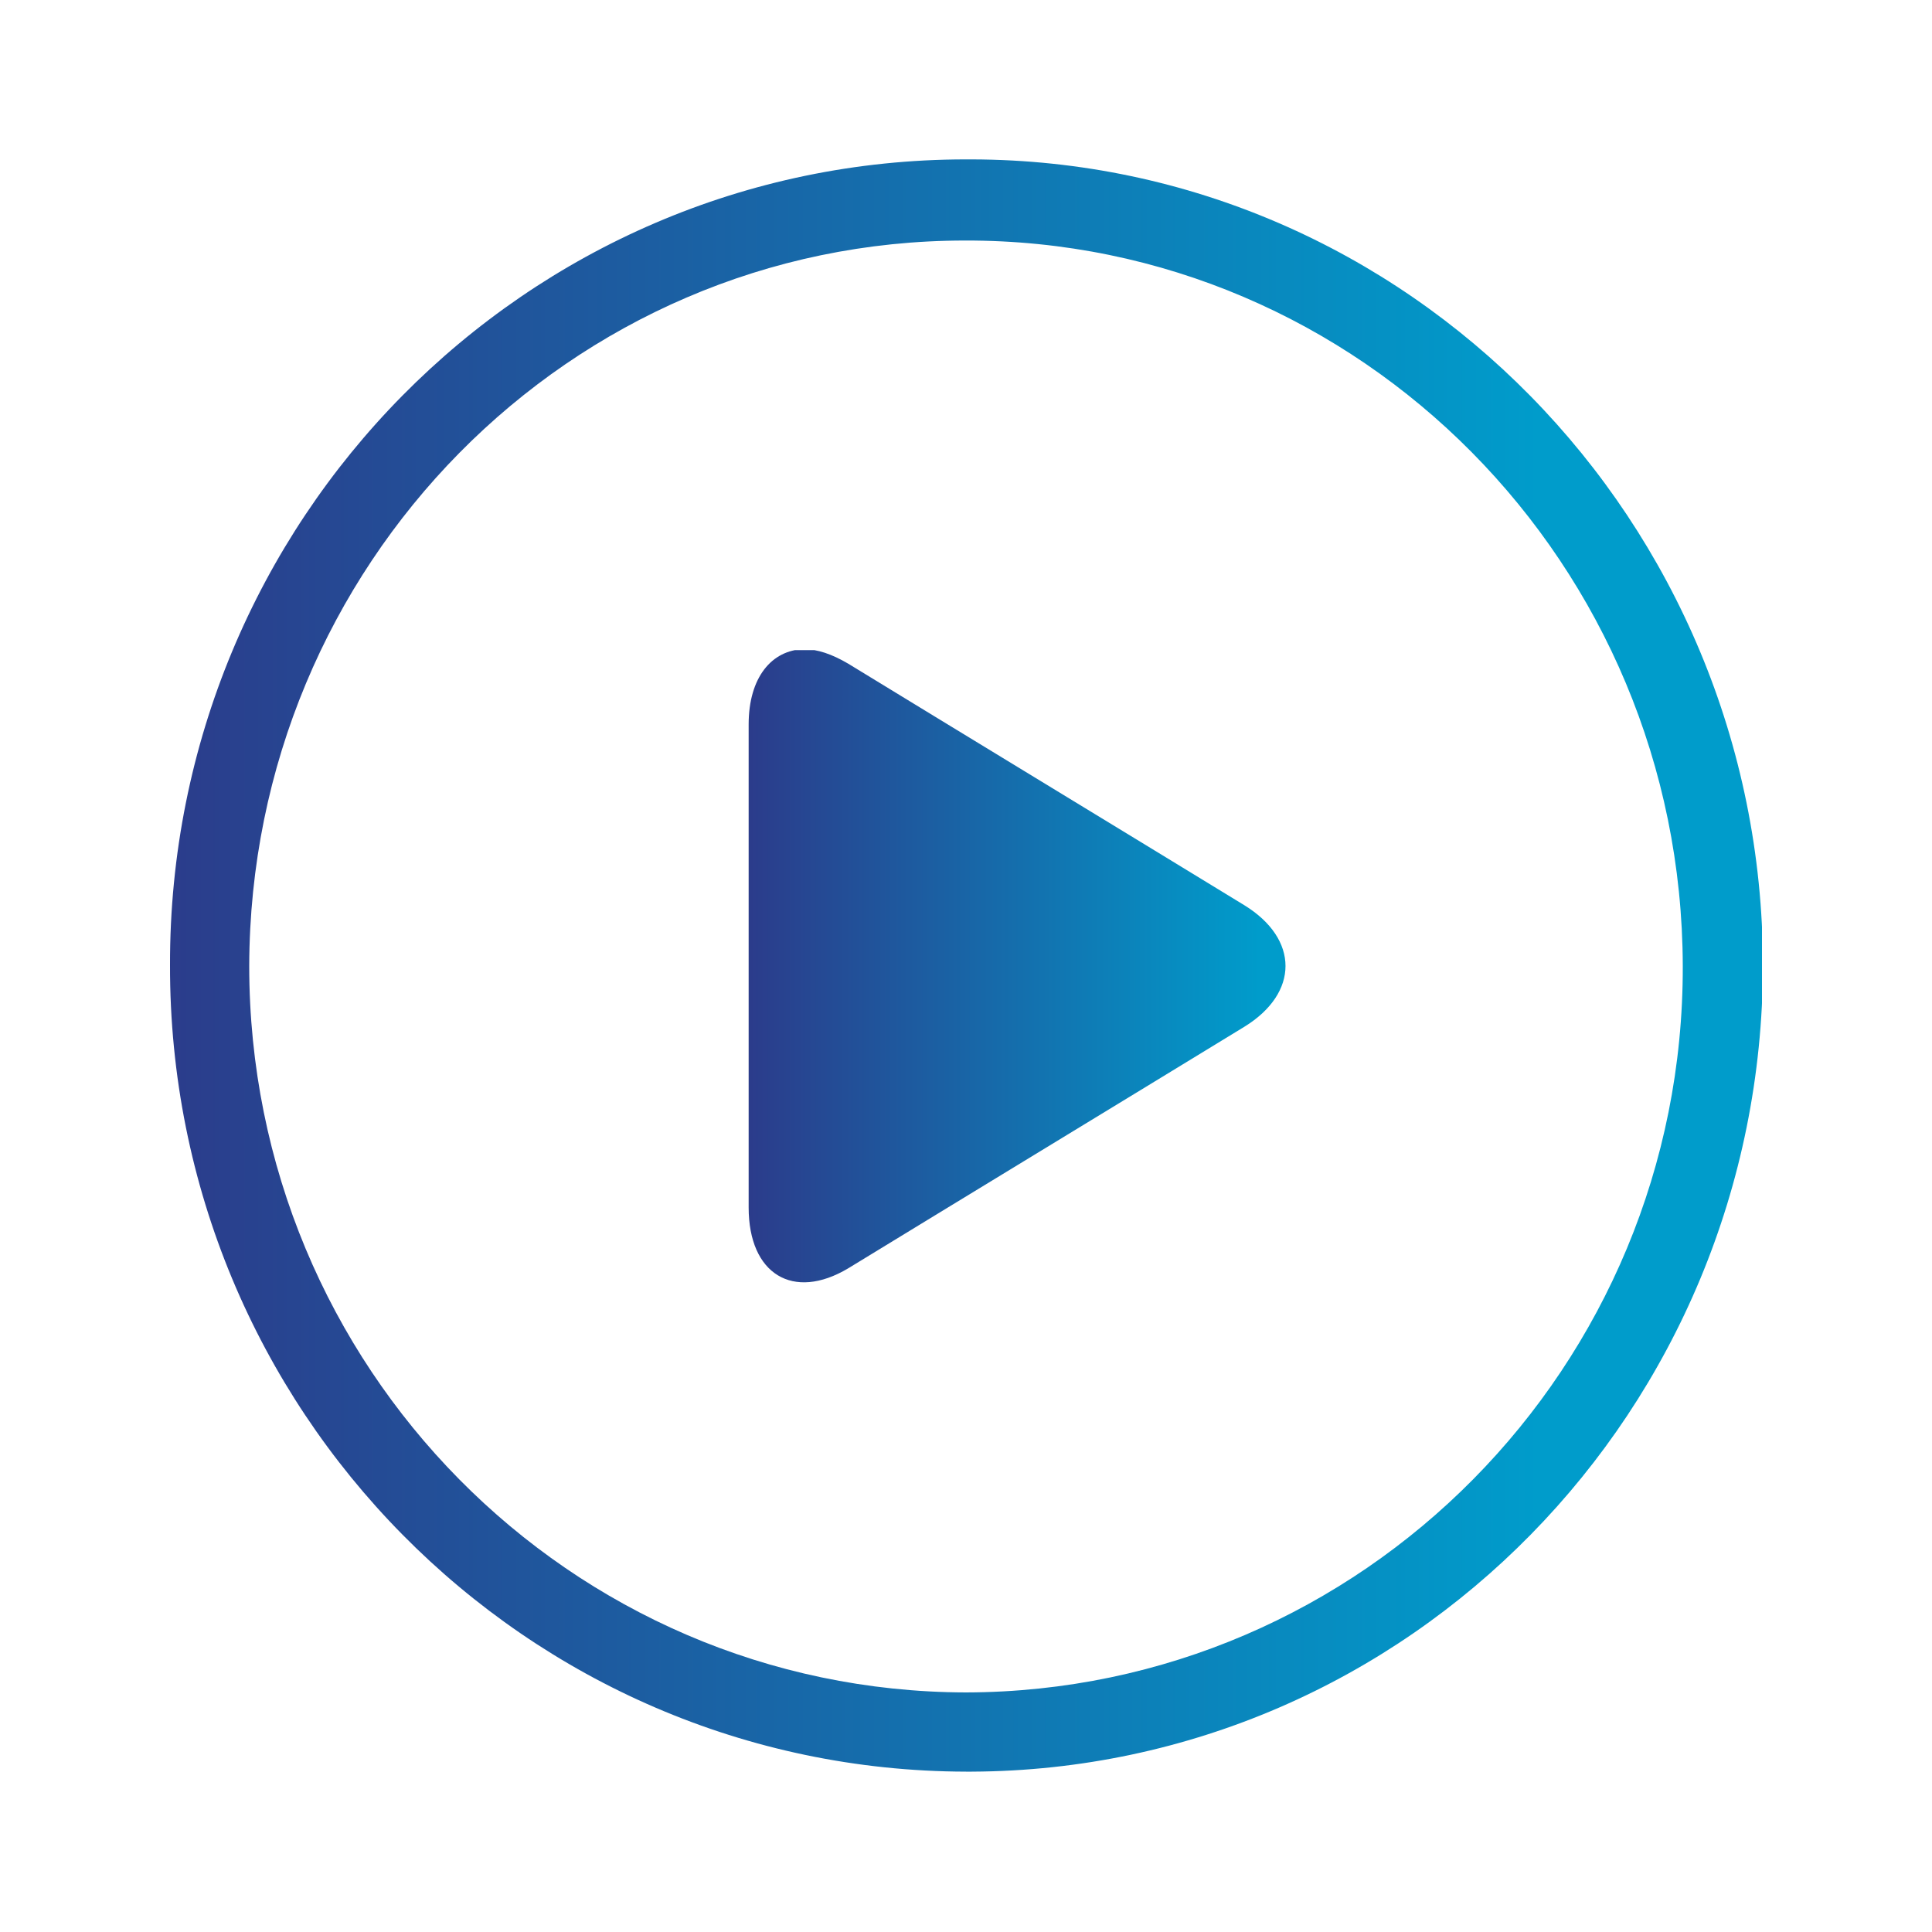
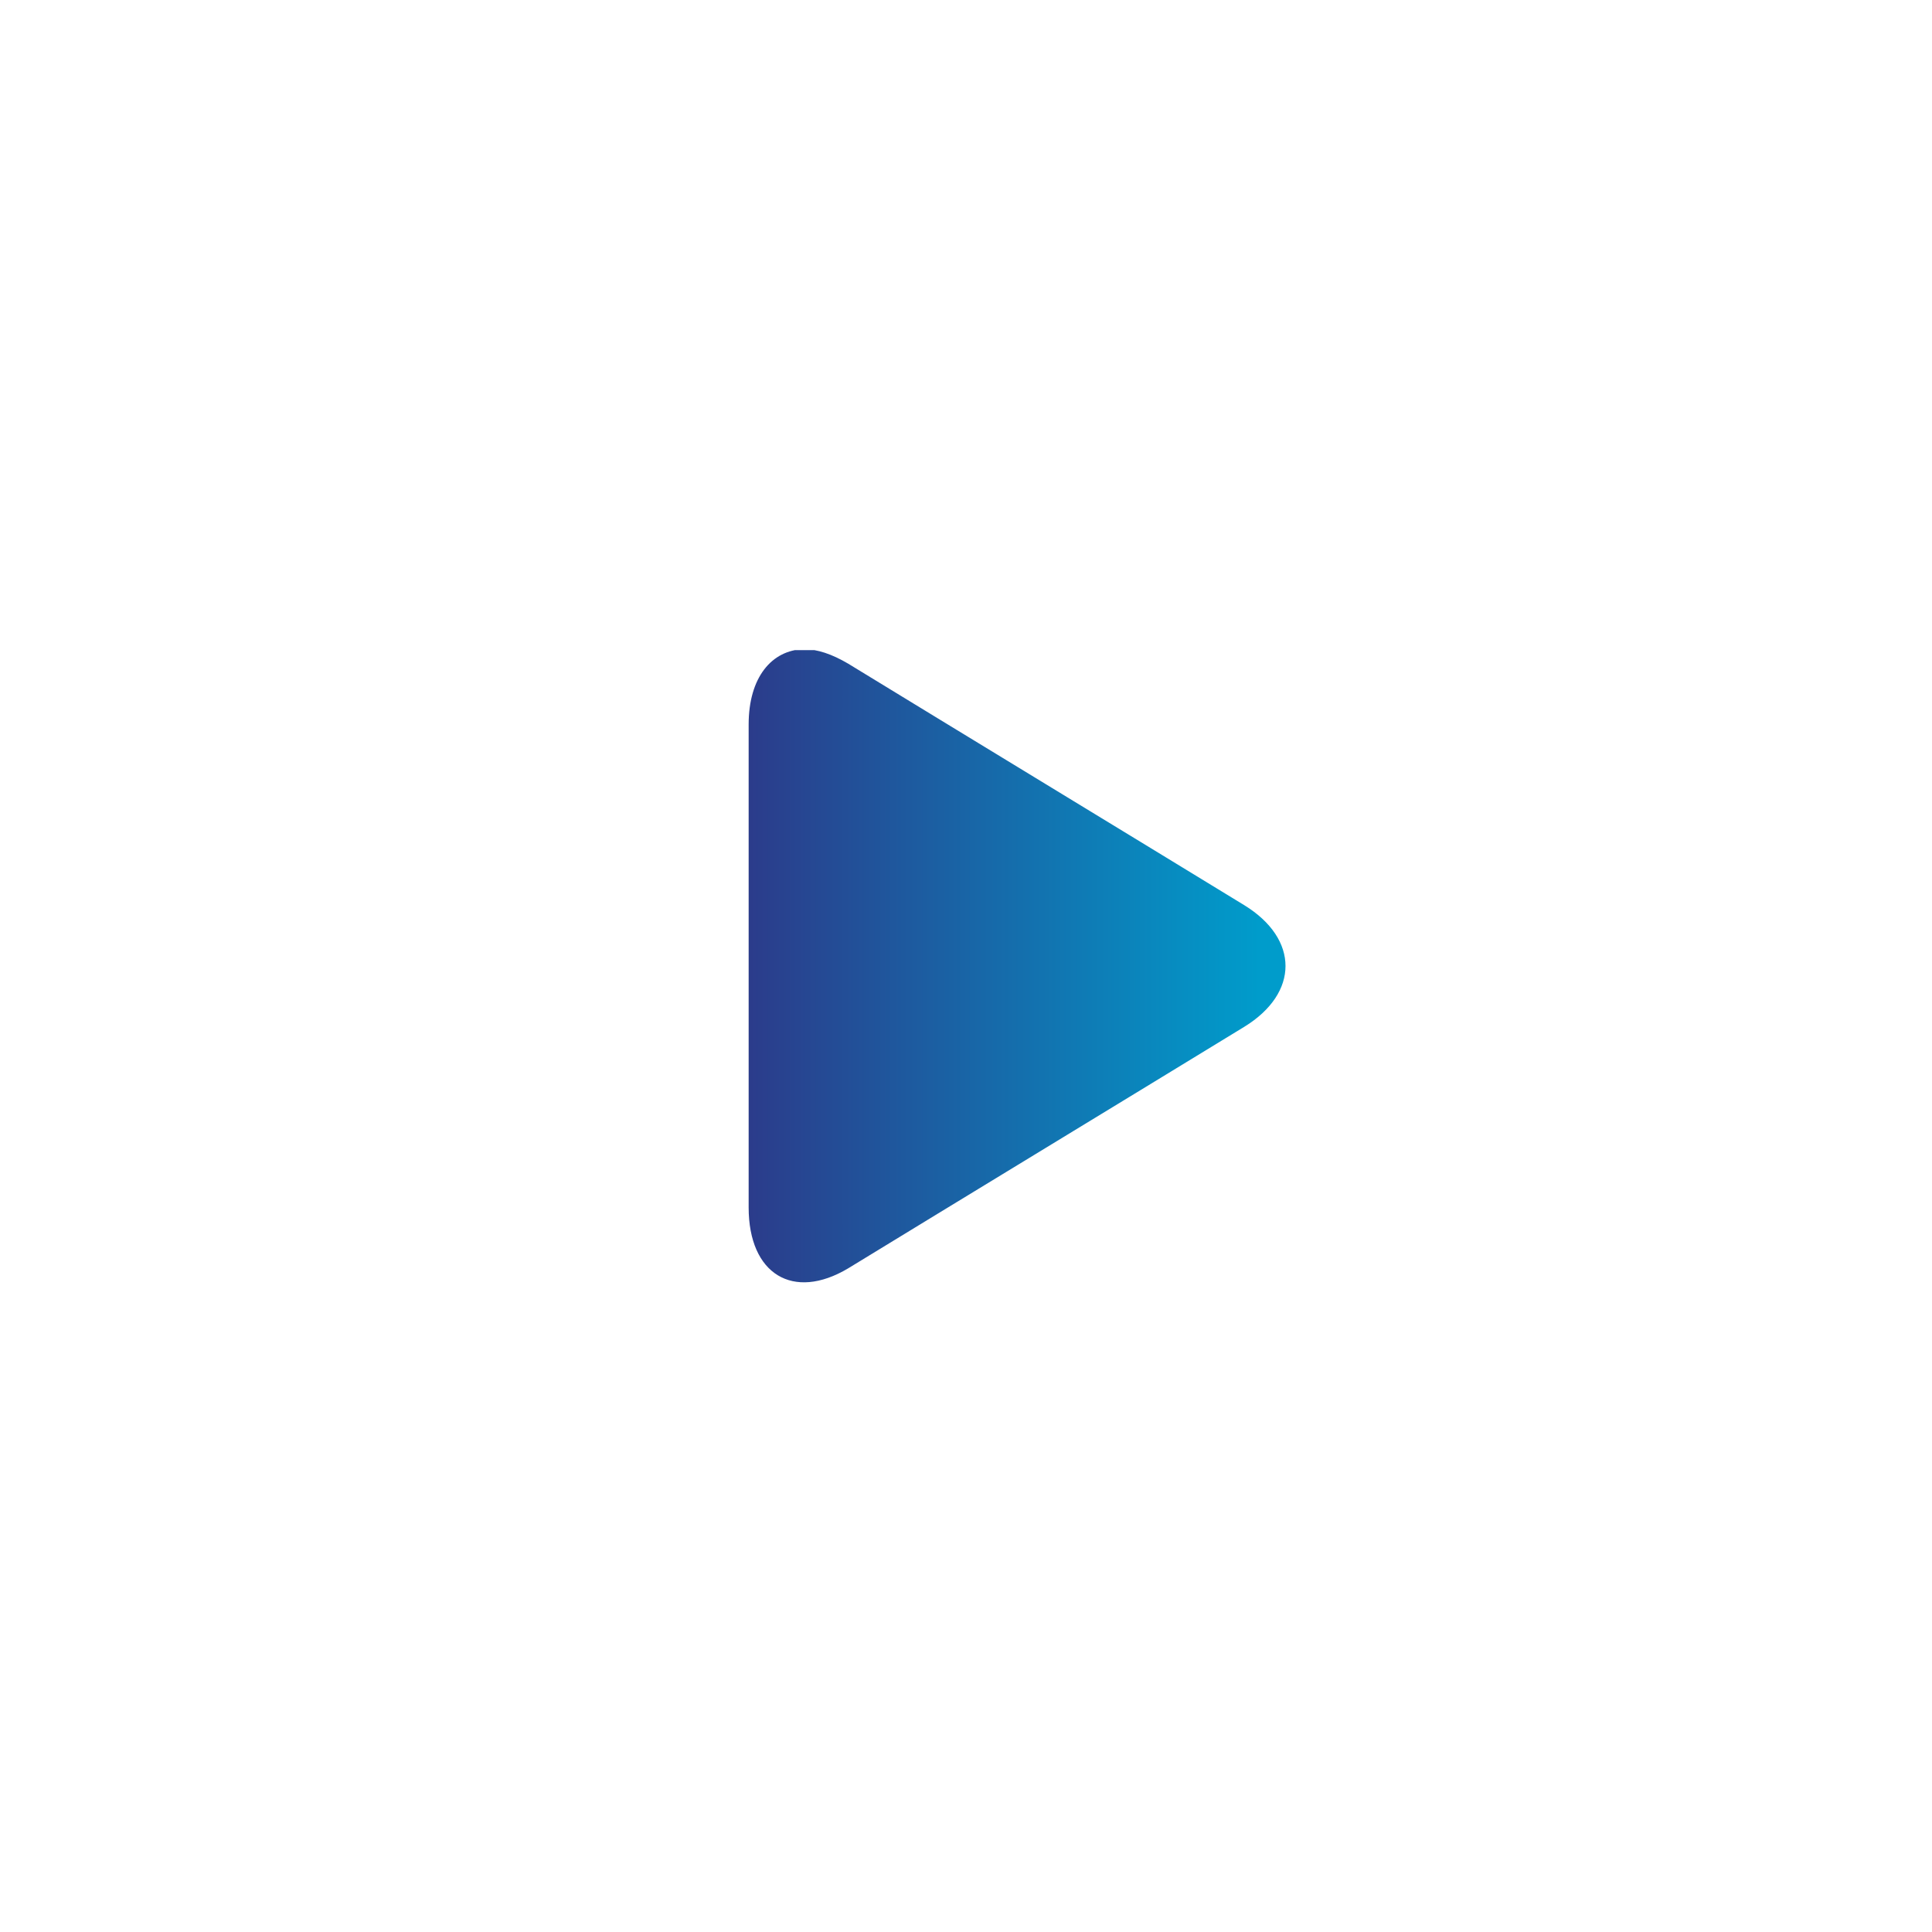
<svg xmlns="http://www.w3.org/2000/svg" xmlns:xlink="http://www.w3.org/1999/xlink" id="Livello_1" x="0px" y="0px" viewBox="0 0 200 200" style="enable-background:new 0 0 200 200;" xml:space="preserve">
  <style type="text/css">
	.st0{clip-path:url(#SVGID_2_);fill:url(#SVGID_3_);}
	.st1{clip-path:url(#SVGID_5_);fill:url(#SVGID_6_);}
</style>
  <g>
    <defs>
-       <path id="SVGID_1_" d="M25.8,100C25.9,58.5,59,24.9,99.9,24.9c40.9-0.1,74.2,33.5,74.3,75.1c0.1,41.5-33.2,75.1-74.2,75.2    c0,0,0,0,0,0C59,175.1,25.8,141.5,25.8,100 M100,16.5c-45.6,0-82.5,37.4-82.4,83.4c-0.1,46,36.8,83.4,82.4,83.5h0.6    c45.2-0.2,81.8-37.4,81.9-83.5c-0.1-46-36.8-83.3-81.9-83.4H100z" />
-     </defs>
+       </defs>
    <clipPath id="SVGID_2_">
      <use xlink:href="#SVGID_1_" style="overflow:visible;" />
    </clipPath>
    <linearGradient id="SVGID_3_" gradientUnits="userSpaceOnUse" x1="0.222" y1="201.266" x2="2.309" y2="201.266" gradientTransform="matrix(79.001 0 0 -79.001 0 16000.138)">
      <stop offset="0" style="stop-color:#2B3C8B" />
      <stop offset="0.859" style="stop-color:#009CCB" />
      <stop offset="1" style="stop-color:#009CCB" />
    </linearGradient>
    <rect x="17.5" y="16.5" class="st0" width="164.9" height="167" />
  </g>
  <g>
    <defs>
      <path id="SVGID_4_" d="M77.5,75V125c0,6.9,4.6,9.7,10.3,6.3c10.3-6.3,30.7-18.7,41-25c5.7-3.5,5.7-9.1,0-12.6    c-10.3-6.3-30.7-18.7-41-25c-1.7-1-3.2-1.5-4.6-1.5C79.9,67.3,77.5,70.1,77.5,75" />
    </defs>
    <clipPath id="SVGID_5_">
      <use xlink:href="#SVGID_4_" style="overflow:visible;" />
    </clipPath>
    <linearGradient id="SVGID_6_" gradientUnits="userSpaceOnUse" x1="1.653" y1="202.607" x2="3.739" y2="202.607" gradientTransform="matrix(29.53 0 0 -29.53 28.734 6084.058)">
      <stop offset="0" style="stop-color:#2B3C8B" />
      <stop offset="0.859" style="stop-color:#009CCB" />
      <stop offset="1" style="stop-color:#009CCB" />
    </linearGradient>
    <rect x="77.5" y="67.3" class="st1" width="57" height="67.4" />
  </g>
</svg>